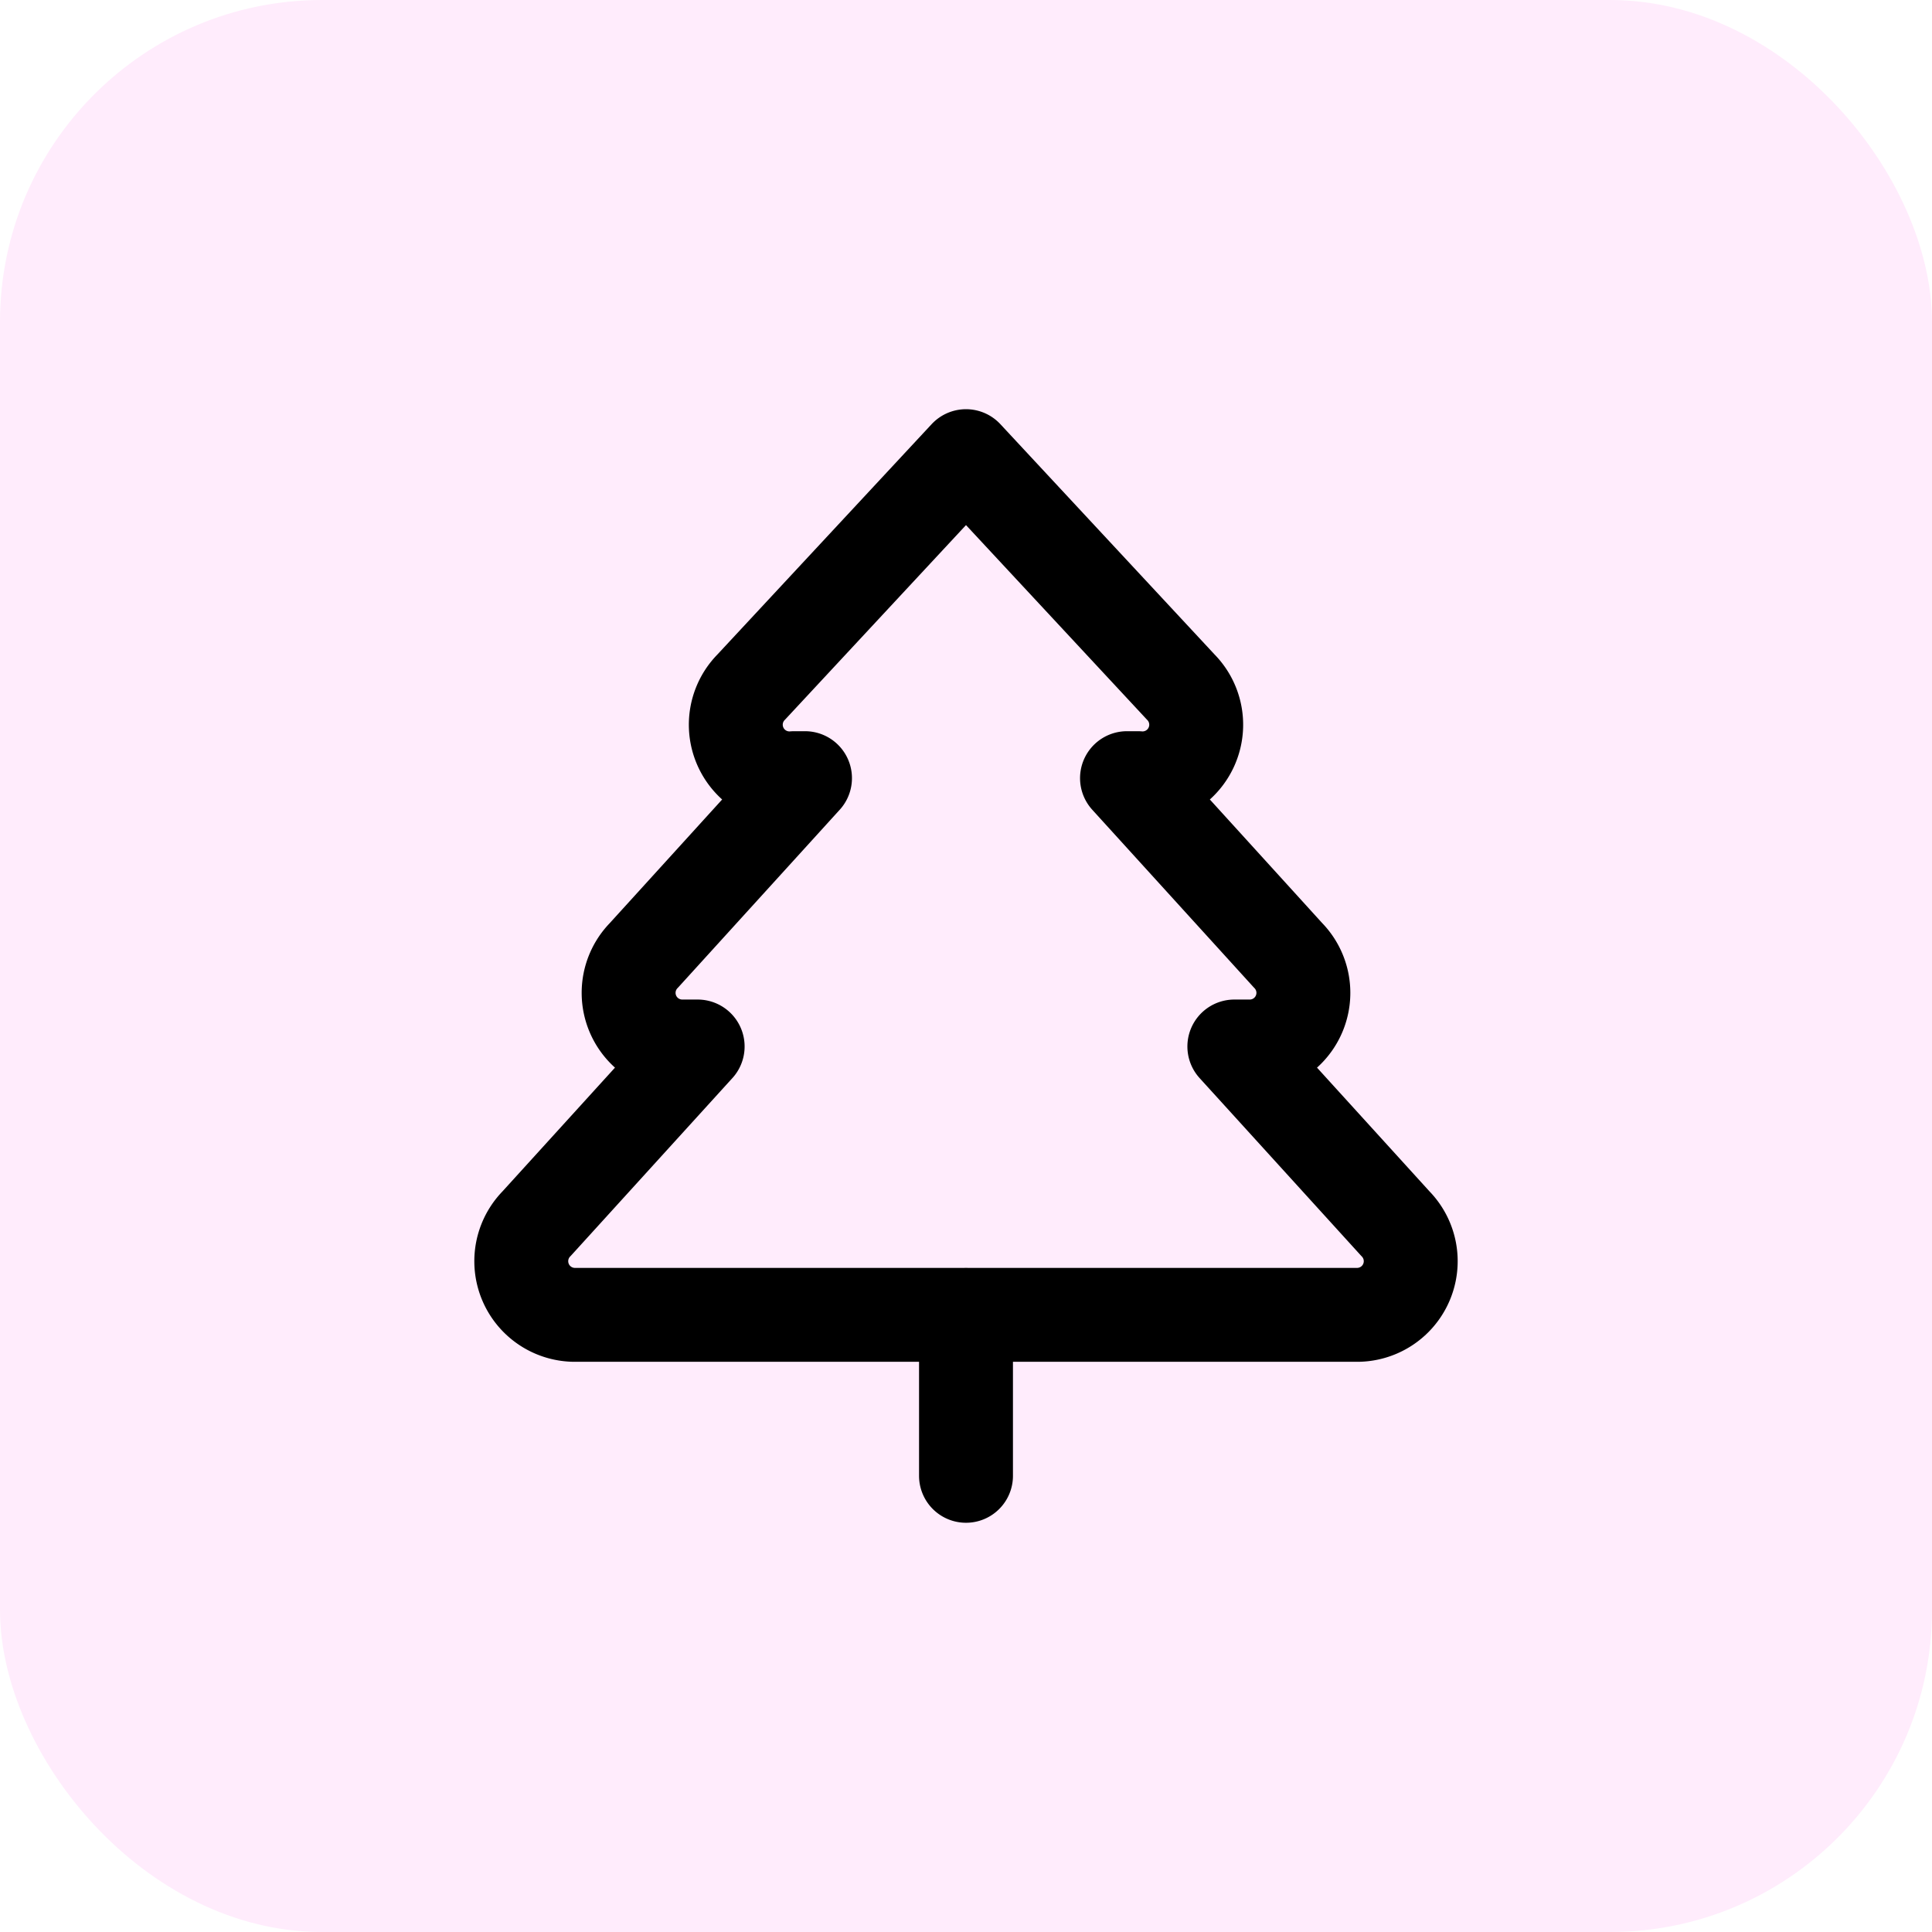
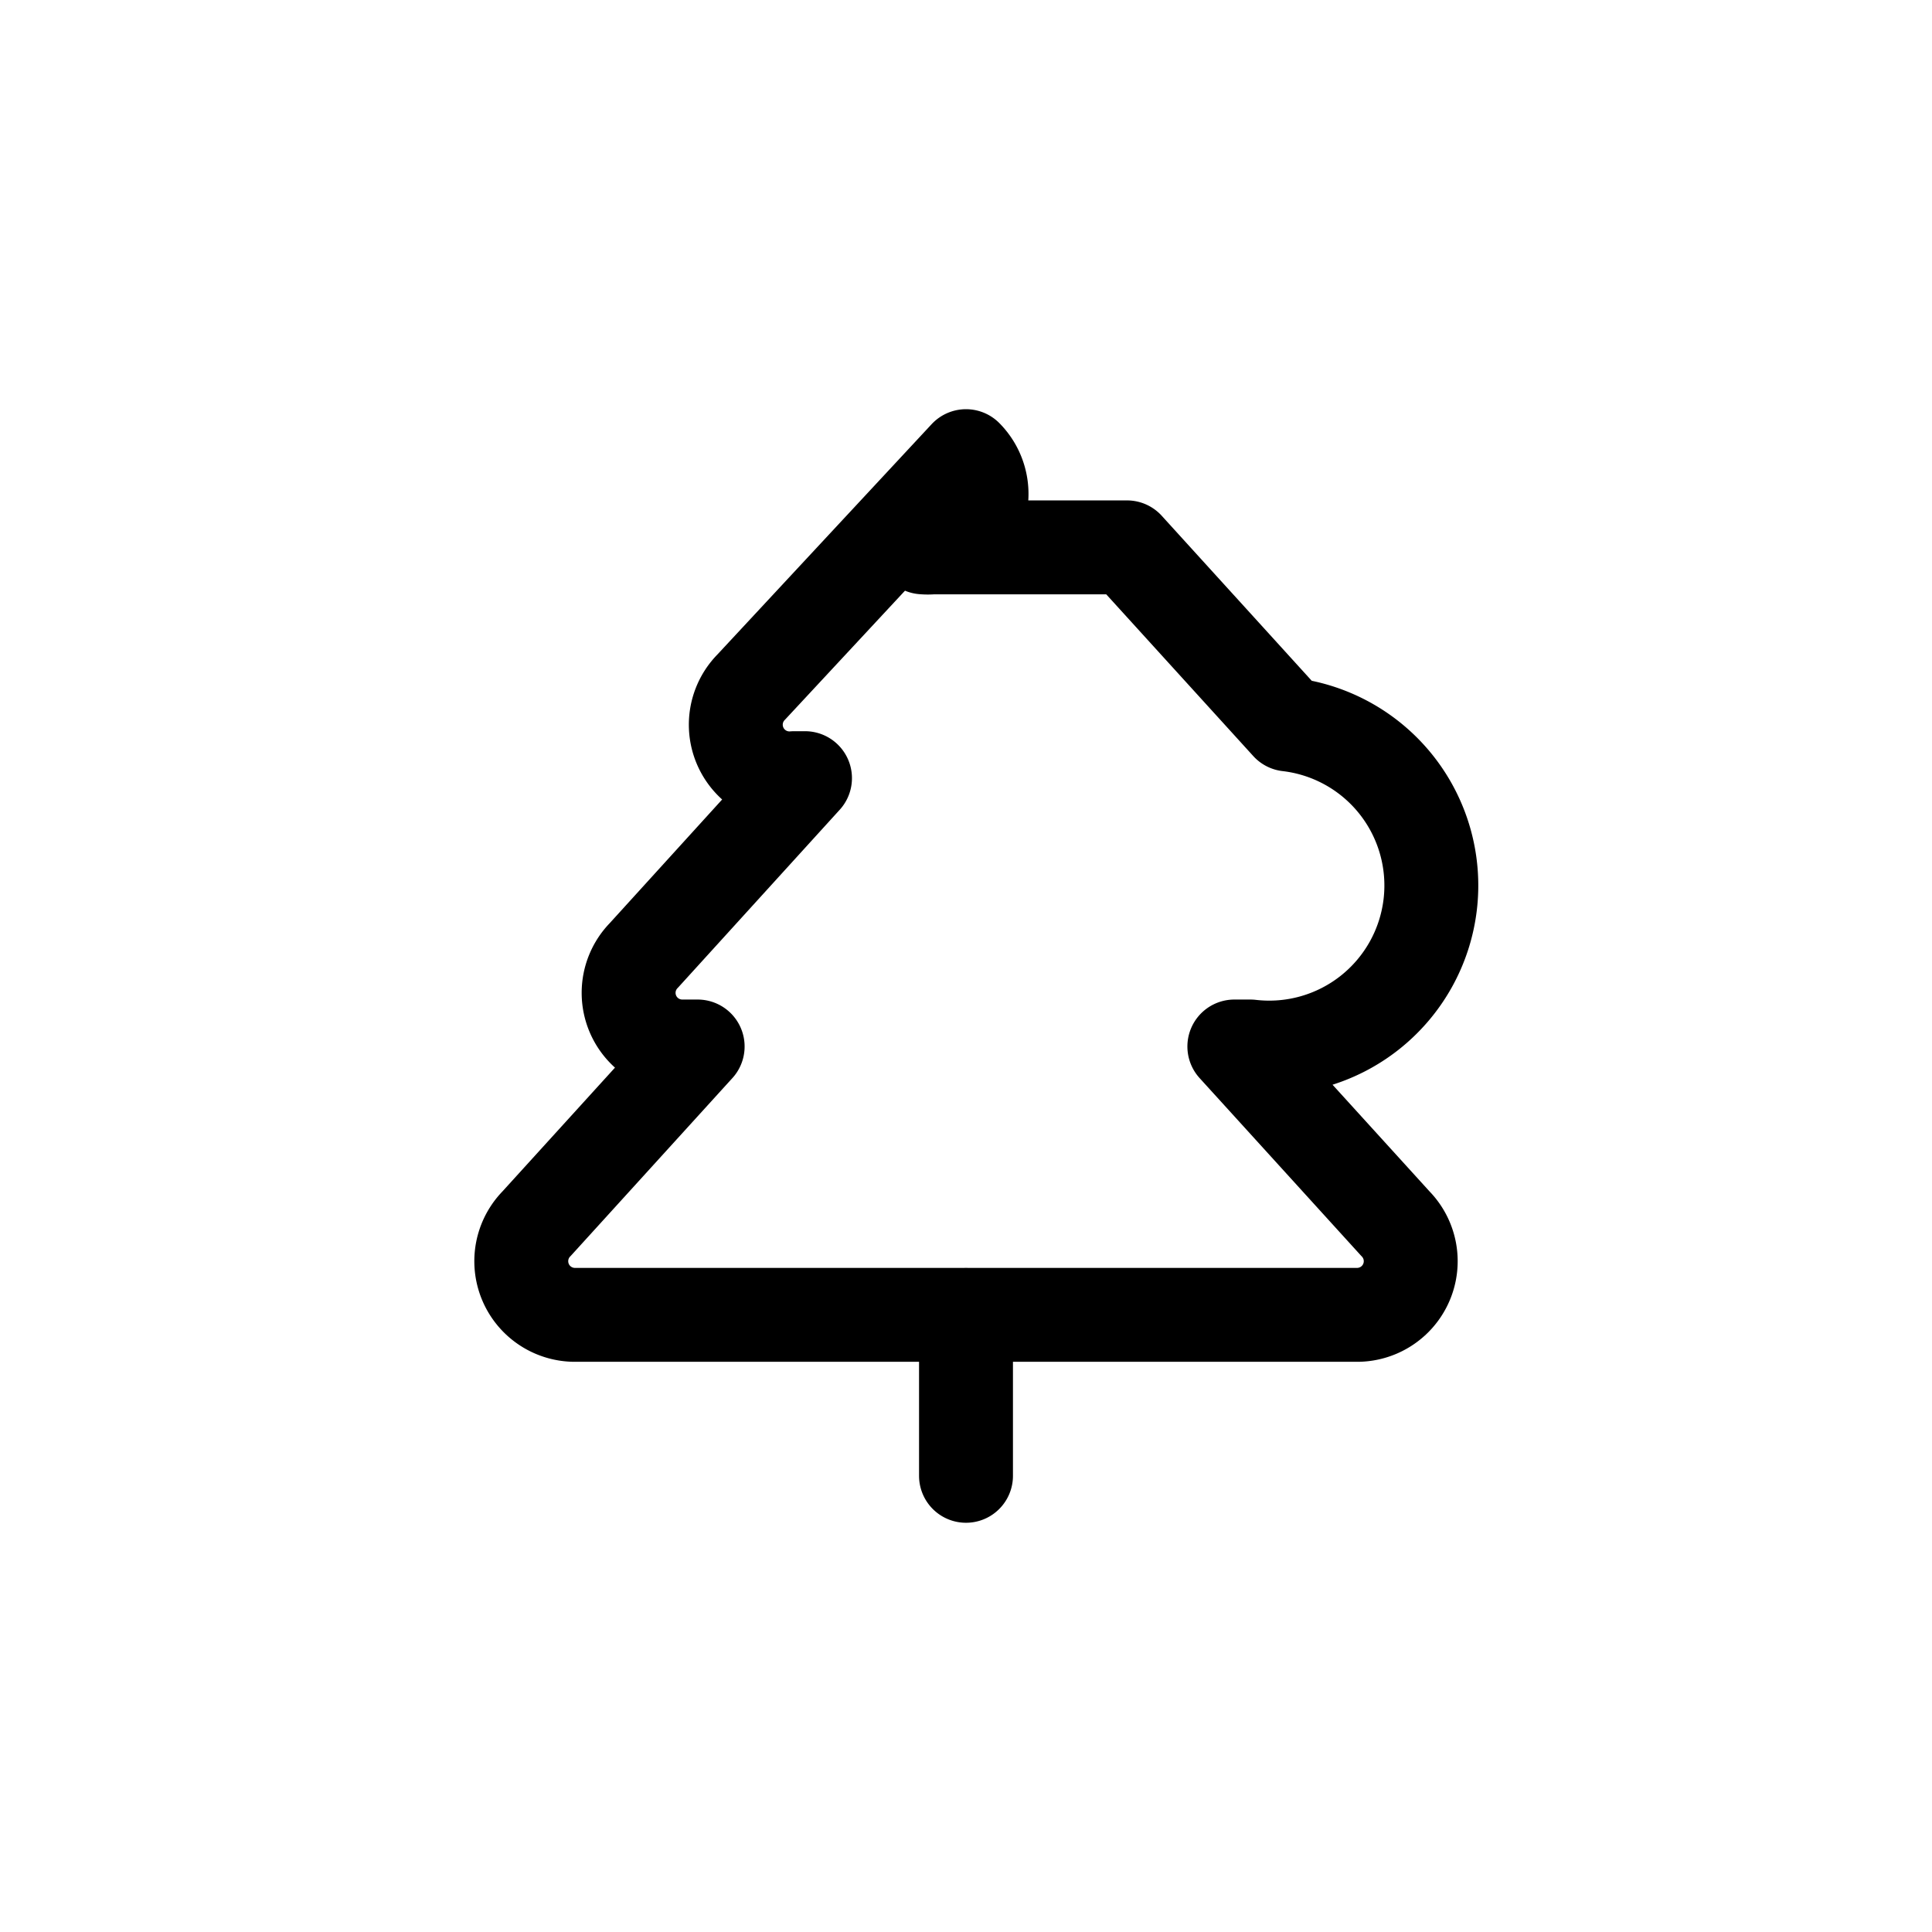
<svg xmlns="http://www.w3.org/2000/svg" width="48" height="48" viewBox="0 0 48 48">
  <defs>
    <filter color-interpolation-filters="auto" id="cqnujumuma">
      <feColorMatrix in="SourceGraphic" values="0 0 0 0 0.224 0 0 0 0 0.224 0 0 0 0 0.988 0 0 0 1 0" />
    </filter>
  </defs>
  <g fill="none" fill-rule="evenodd">
-     <rect fill="#FFECFC" width="48" height="48" rx="8" />
    <g filter="url(#cqnujumuma)" transform="translate(4 4)" stroke-linecap="round" stroke-linejoin="round">
      <g stroke="#000" stroke-width="2.333">
-         <path d="m26.667 22 4 4.4a1.333 1.333 0 0 1-.934 2.267H10.267a1.333 1.333 0 0 1-.934-2.267l4-4.4h-.4A1.333 1.333 0 0 1 12 19.733l4-4.4h-.267a1.333 1.333 0 0 1-1.066-2.266L20 7.333l5.333 5.734a1.333 1.333 0 0 1-1.066 2.266H24l4 4.4A1.333 1.333 0 0 1 27.067 22h-.4zM20 32.666v-4" />
+         <path d="m26.667 22 4 4.4a1.333 1.333 0 0 1-.934 2.267H10.267a1.333 1.333 0 0 1-.934-2.267l4-4.4h-.4A1.333 1.333 0 0 1 12 19.733l4-4.4h-.267a1.333 1.333 0 0 1-1.066-2.266L20 7.333a1.333 1.333 0 0 1-1.066 2.266H24l4 4.4A1.333 1.333 0 0 1 27.067 22h-.4zM20 32.666v-4" />
      </g>
    </g>
  </g>
</svg>